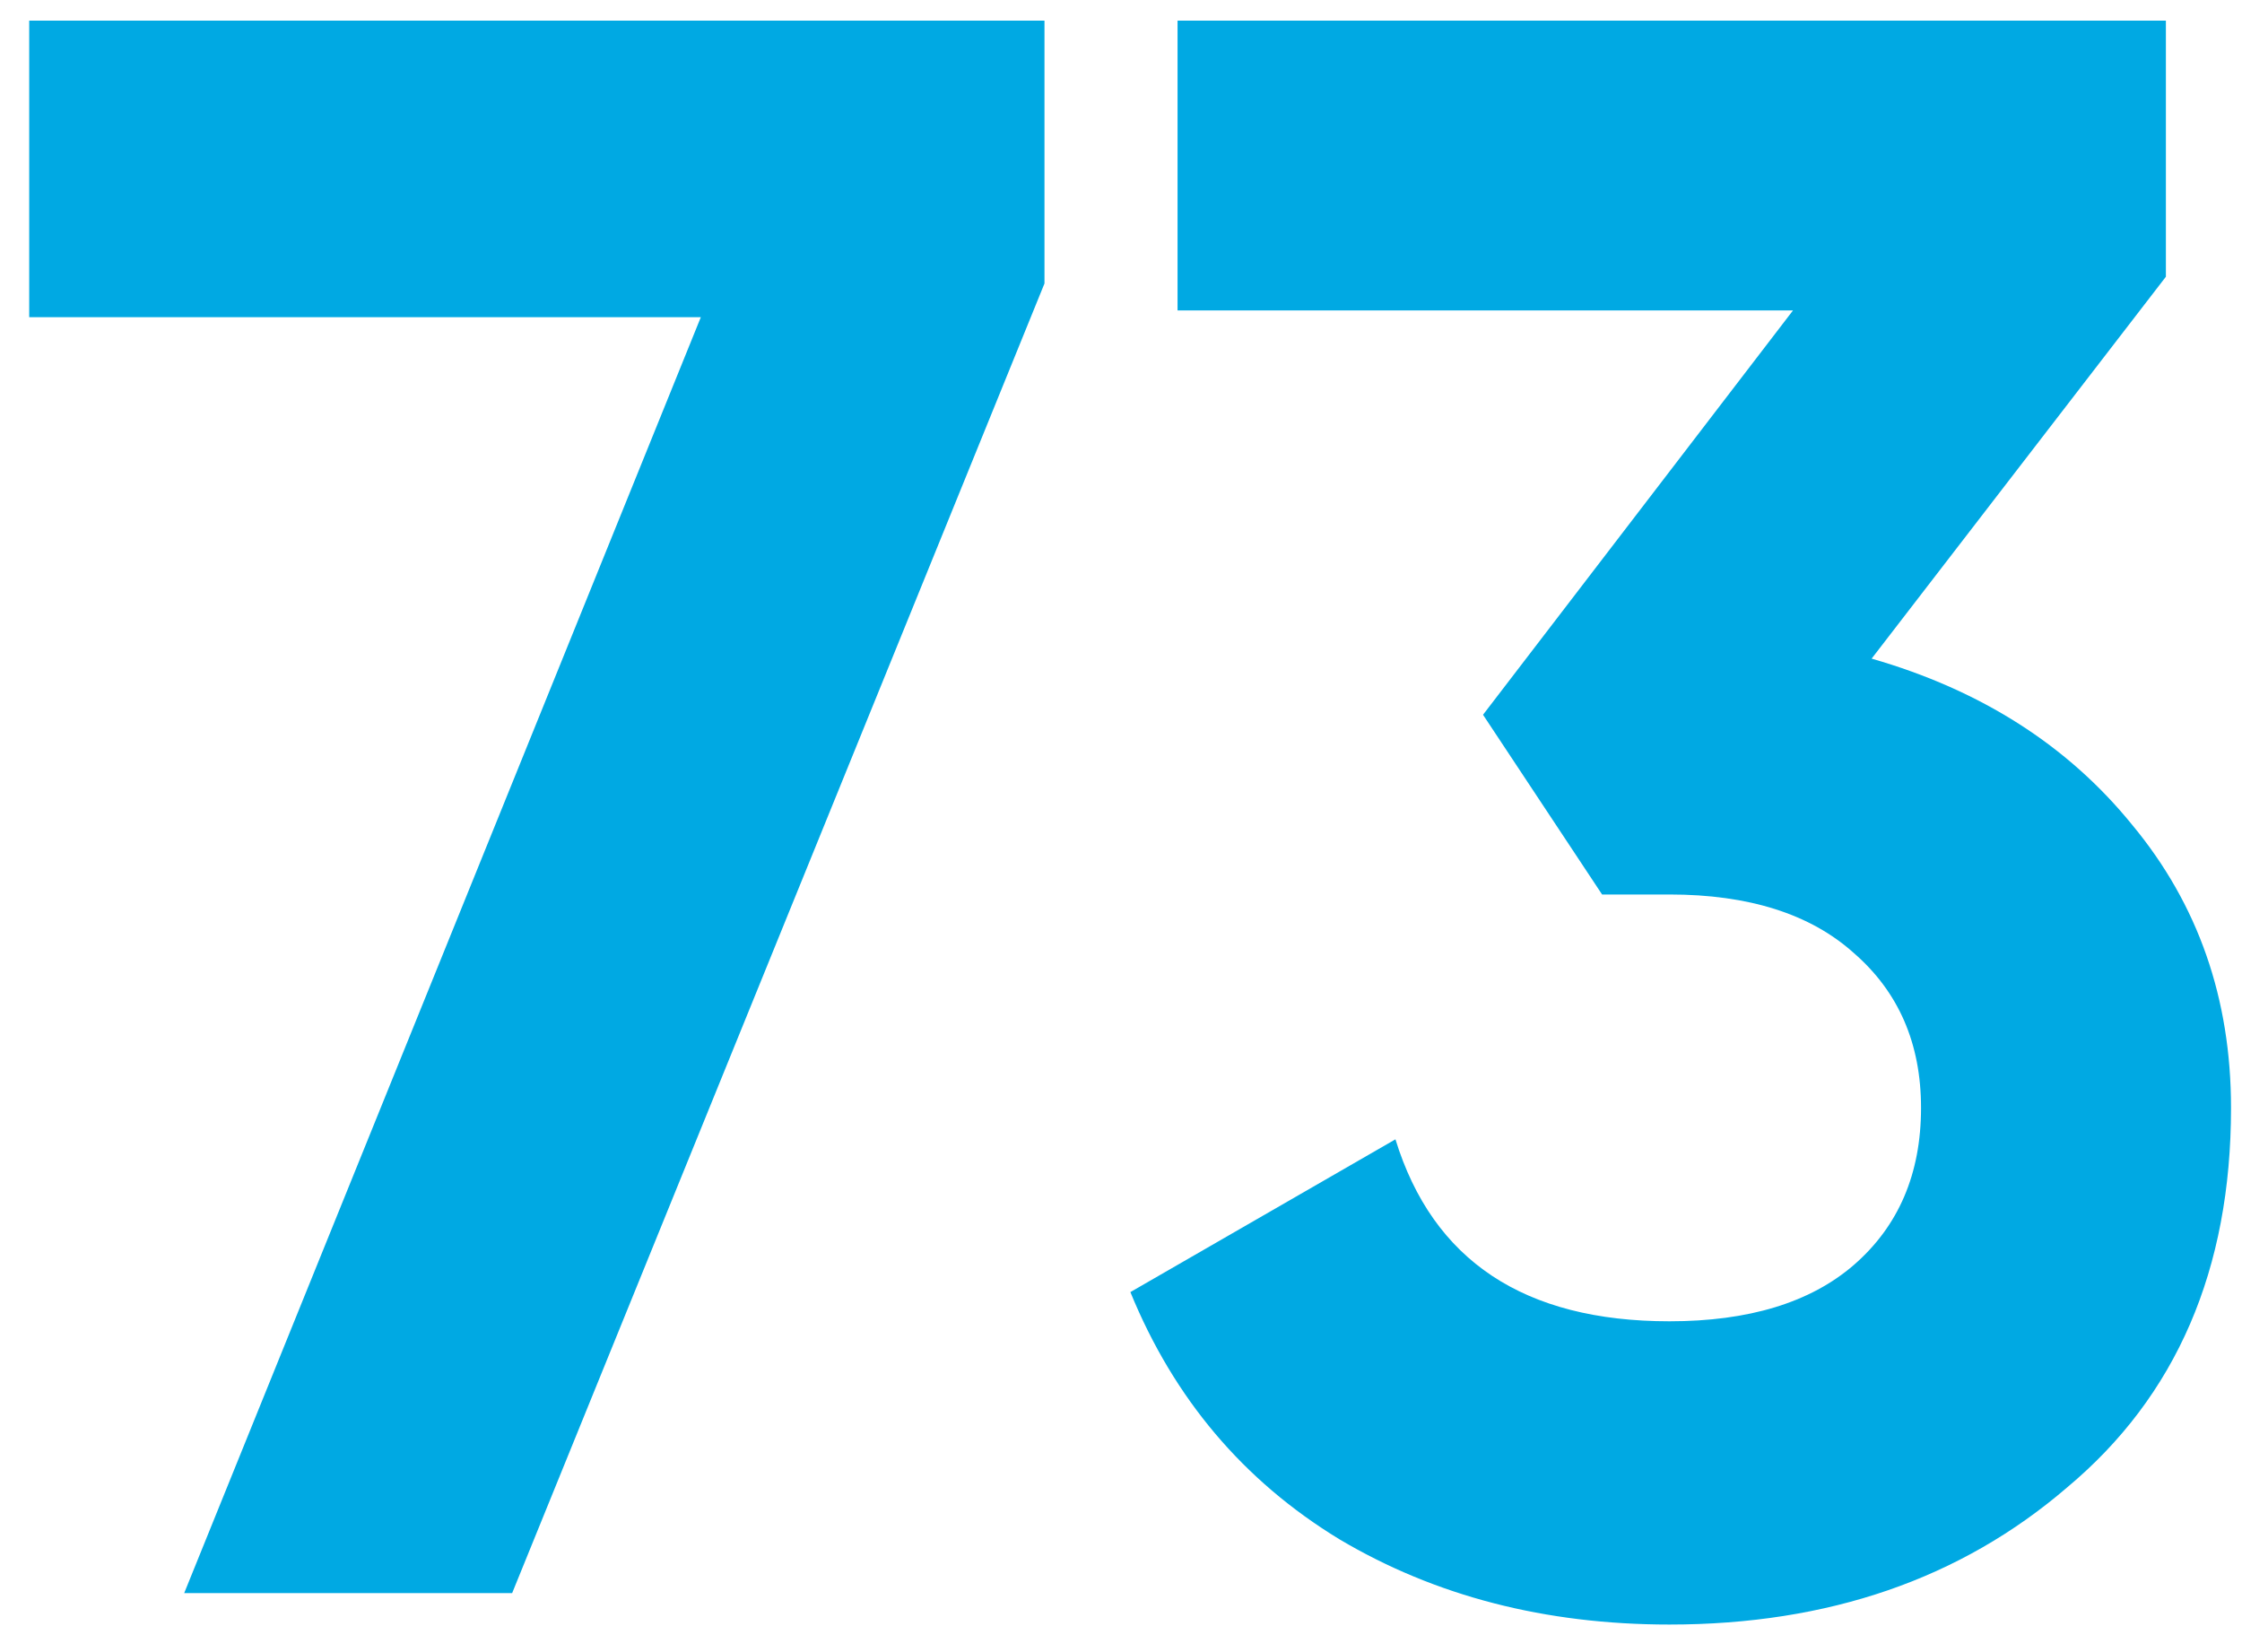
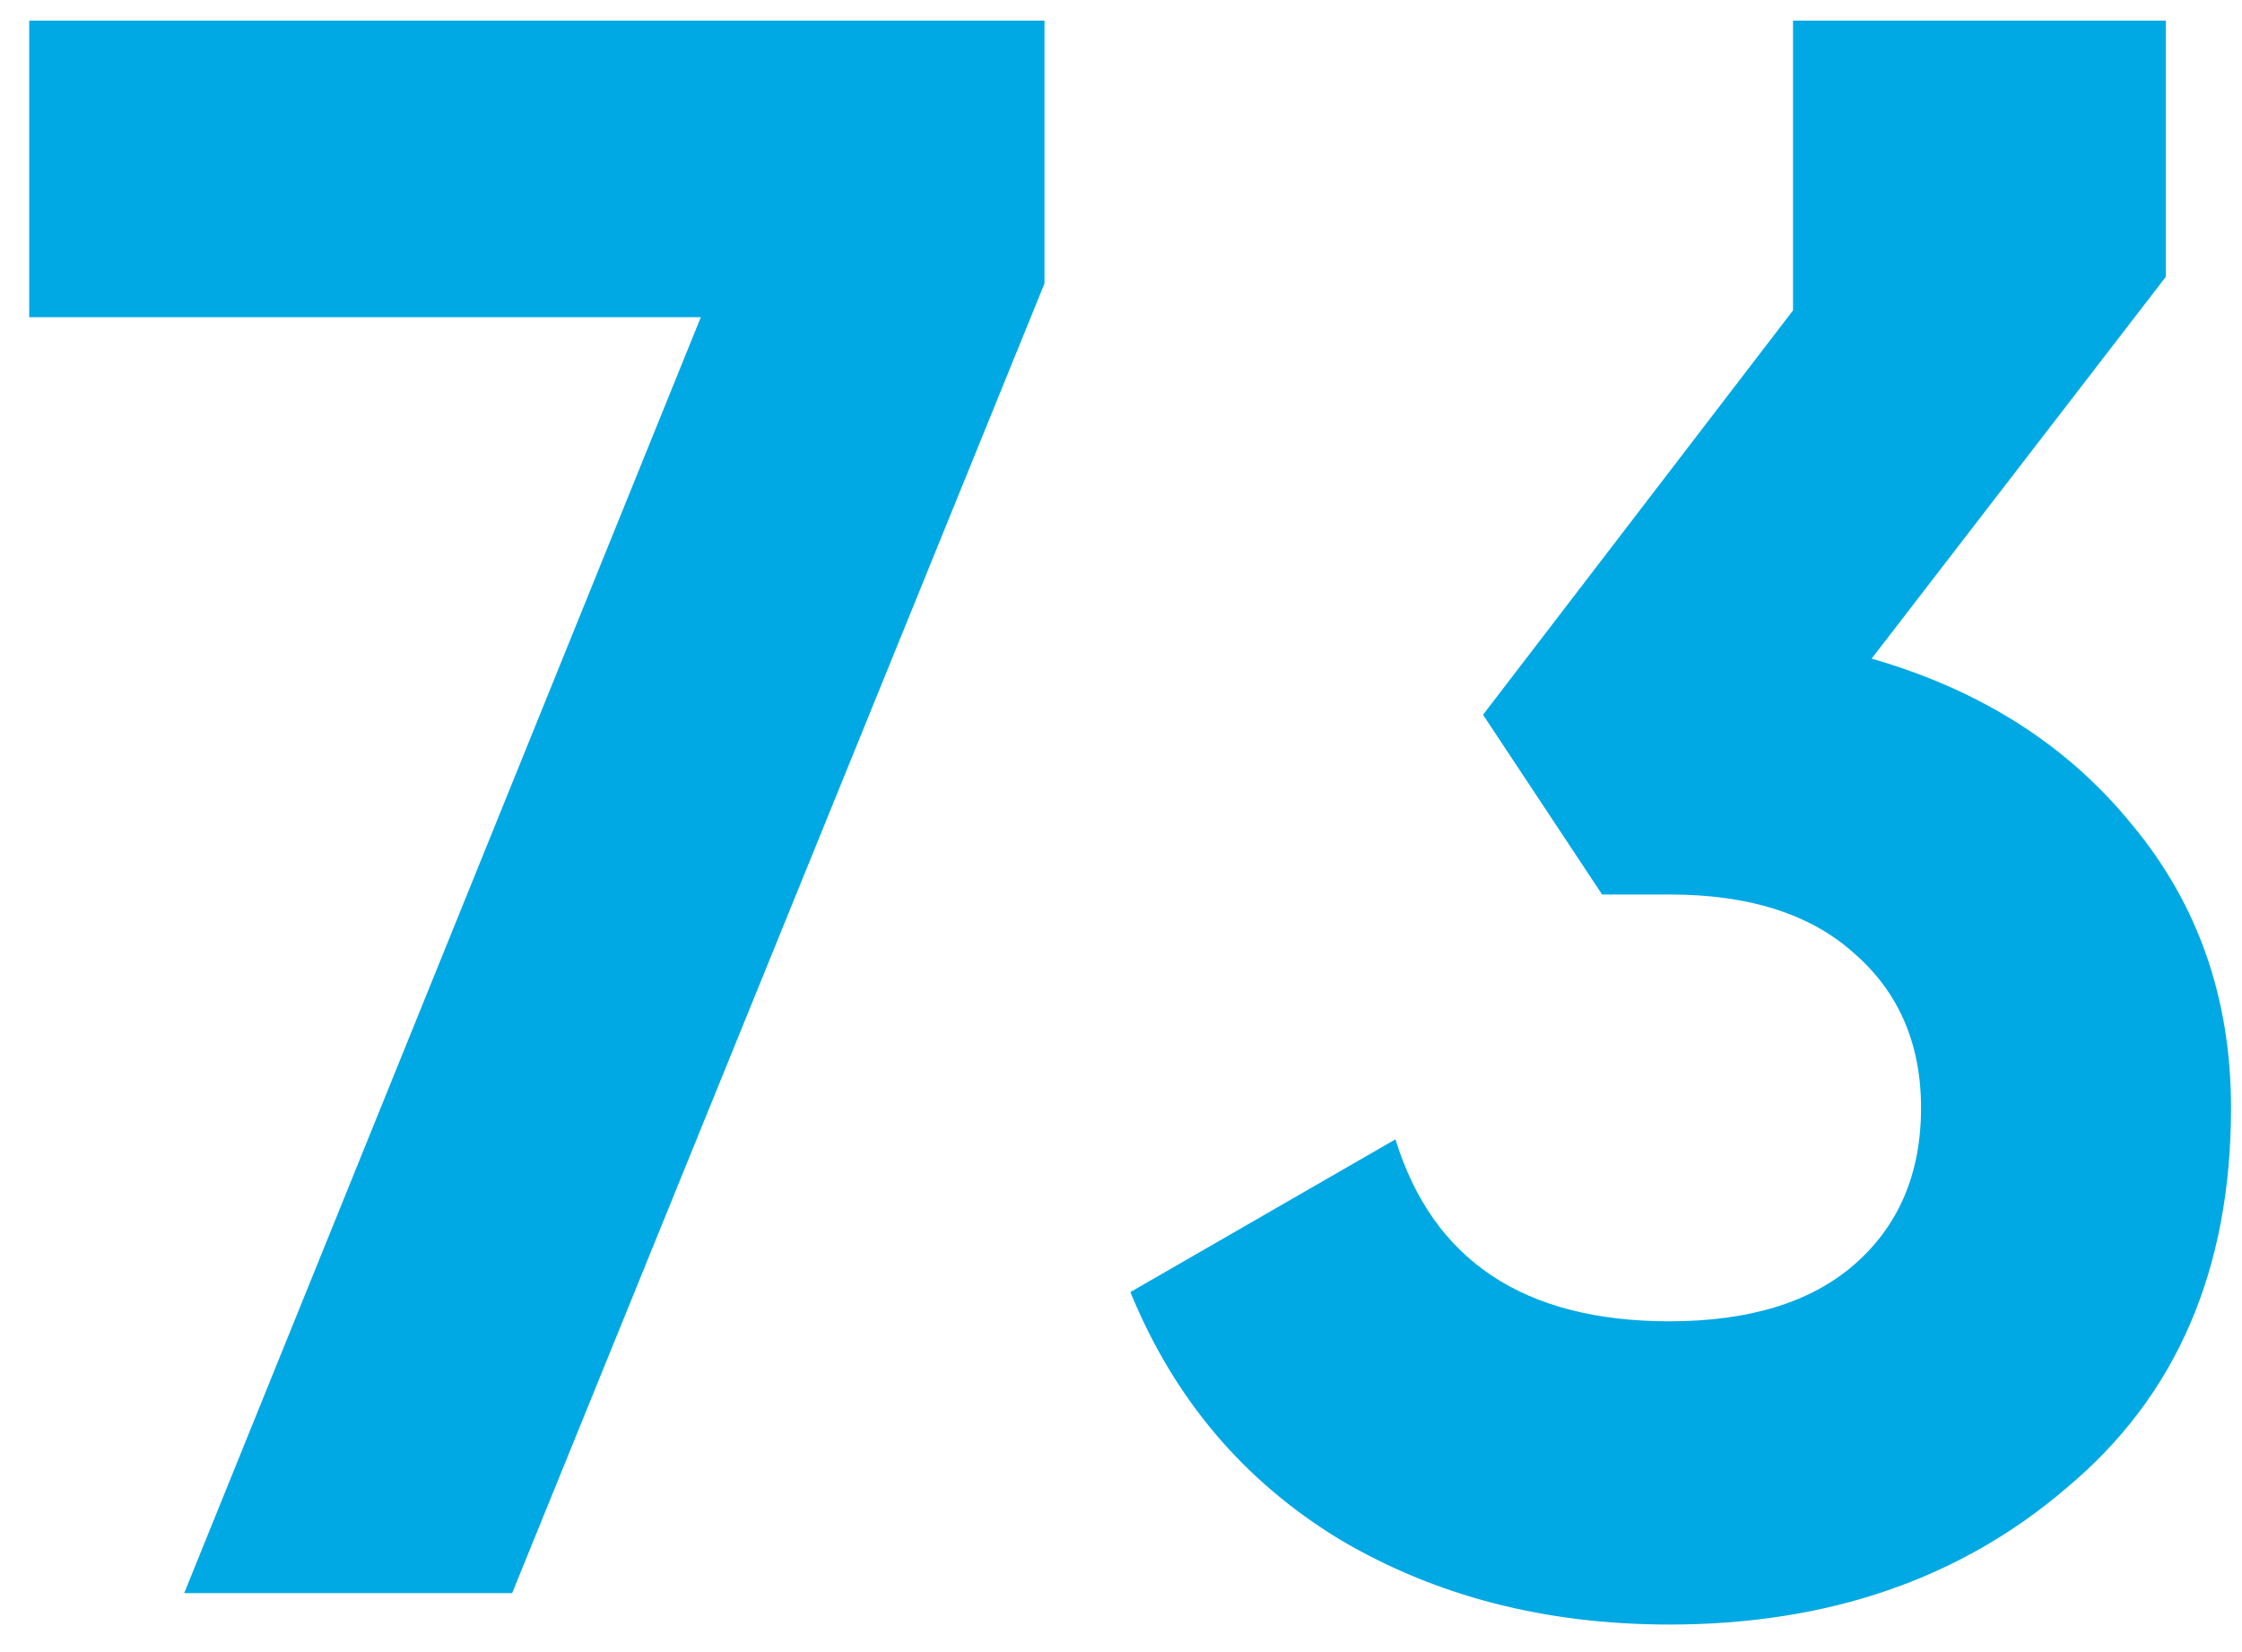
<svg xmlns="http://www.w3.org/2000/svg" width="76" height="56" viewBox="0 0 76 56" fill="none">
-   <path d="M0.99 10.751V0.7H35.406V9.609L17.361 54H6.244L23.757 10.751H0.99ZM73.42 9.38L63.445 22.325C67.15 23.391 70.095 25.269 72.277 27.959C74.511 30.649 75.628 33.847 75.628 37.553C75.628 43.035 73.775 47.325 70.069 50.421C66.465 53.518 61.973 55.066 56.592 55.066C52.379 55.066 48.648 54.102 45.399 52.173C42.15 50.193 39.79 47.401 38.318 43.797L47.303 38.619C48.572 42.731 51.668 44.787 56.592 44.787C59.282 44.787 61.364 44.152 62.836 42.883C64.359 41.563 65.12 39.787 65.12 37.553C65.12 35.37 64.359 33.619 62.836 32.299C61.364 30.98 59.282 30.32 56.592 30.32H54.308L50.272 24.228L60.78 10.522H39.917V0.7H73.42V9.38Z" fill="#00A9E3" />
+   <path d="M0.99 10.751V0.7H35.406V9.609L17.361 54H6.244L23.757 10.751H0.99ZM73.42 9.38L63.445 22.325C67.15 23.391 70.095 25.269 72.277 27.959C74.511 30.649 75.628 33.847 75.628 37.553C75.628 43.035 73.775 47.325 70.069 50.421C66.465 53.518 61.973 55.066 56.592 55.066C52.379 55.066 48.648 54.102 45.399 52.173C42.15 50.193 39.79 47.401 38.318 43.797L47.303 38.619C48.572 42.731 51.668 44.787 56.592 44.787C59.282 44.787 61.364 44.152 62.836 42.883C64.359 41.563 65.12 39.787 65.12 37.553C65.12 35.37 64.359 33.619 62.836 32.299C61.364 30.98 59.282 30.32 56.592 30.32H54.308L50.272 24.228L60.78 10.522V0.7H73.42V9.38Z" fill="#00A9E3" />
</svg>